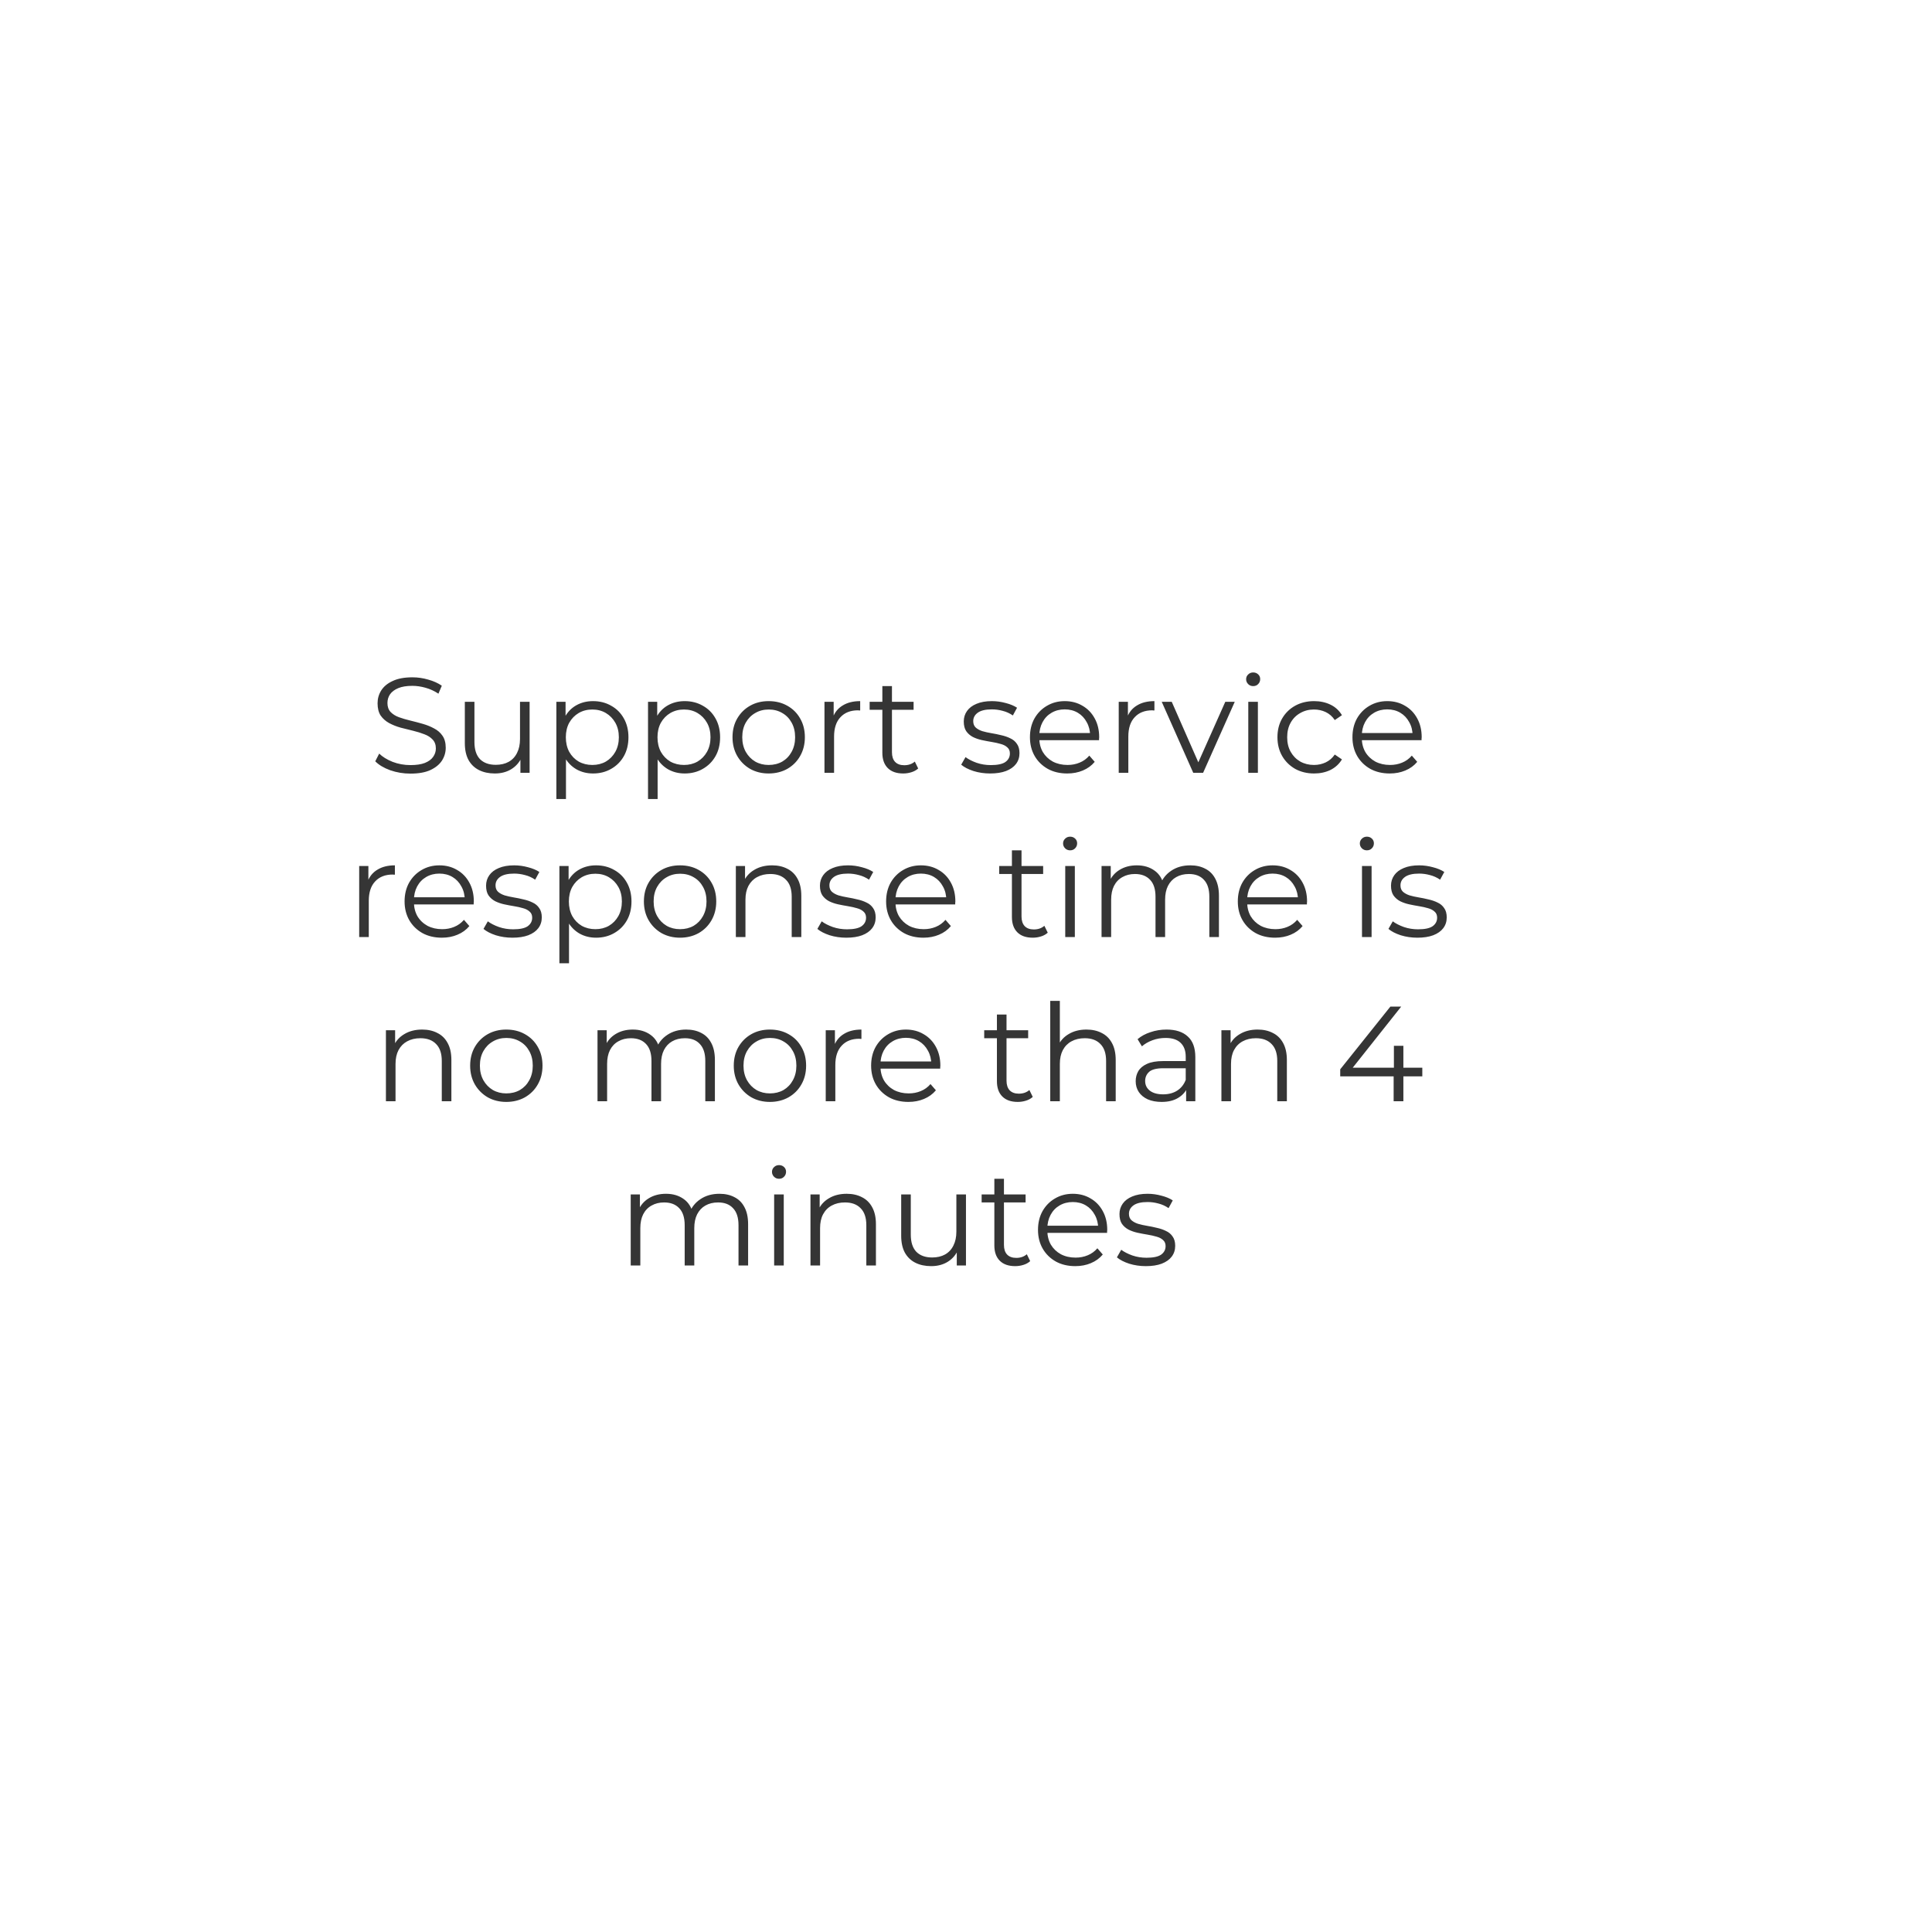
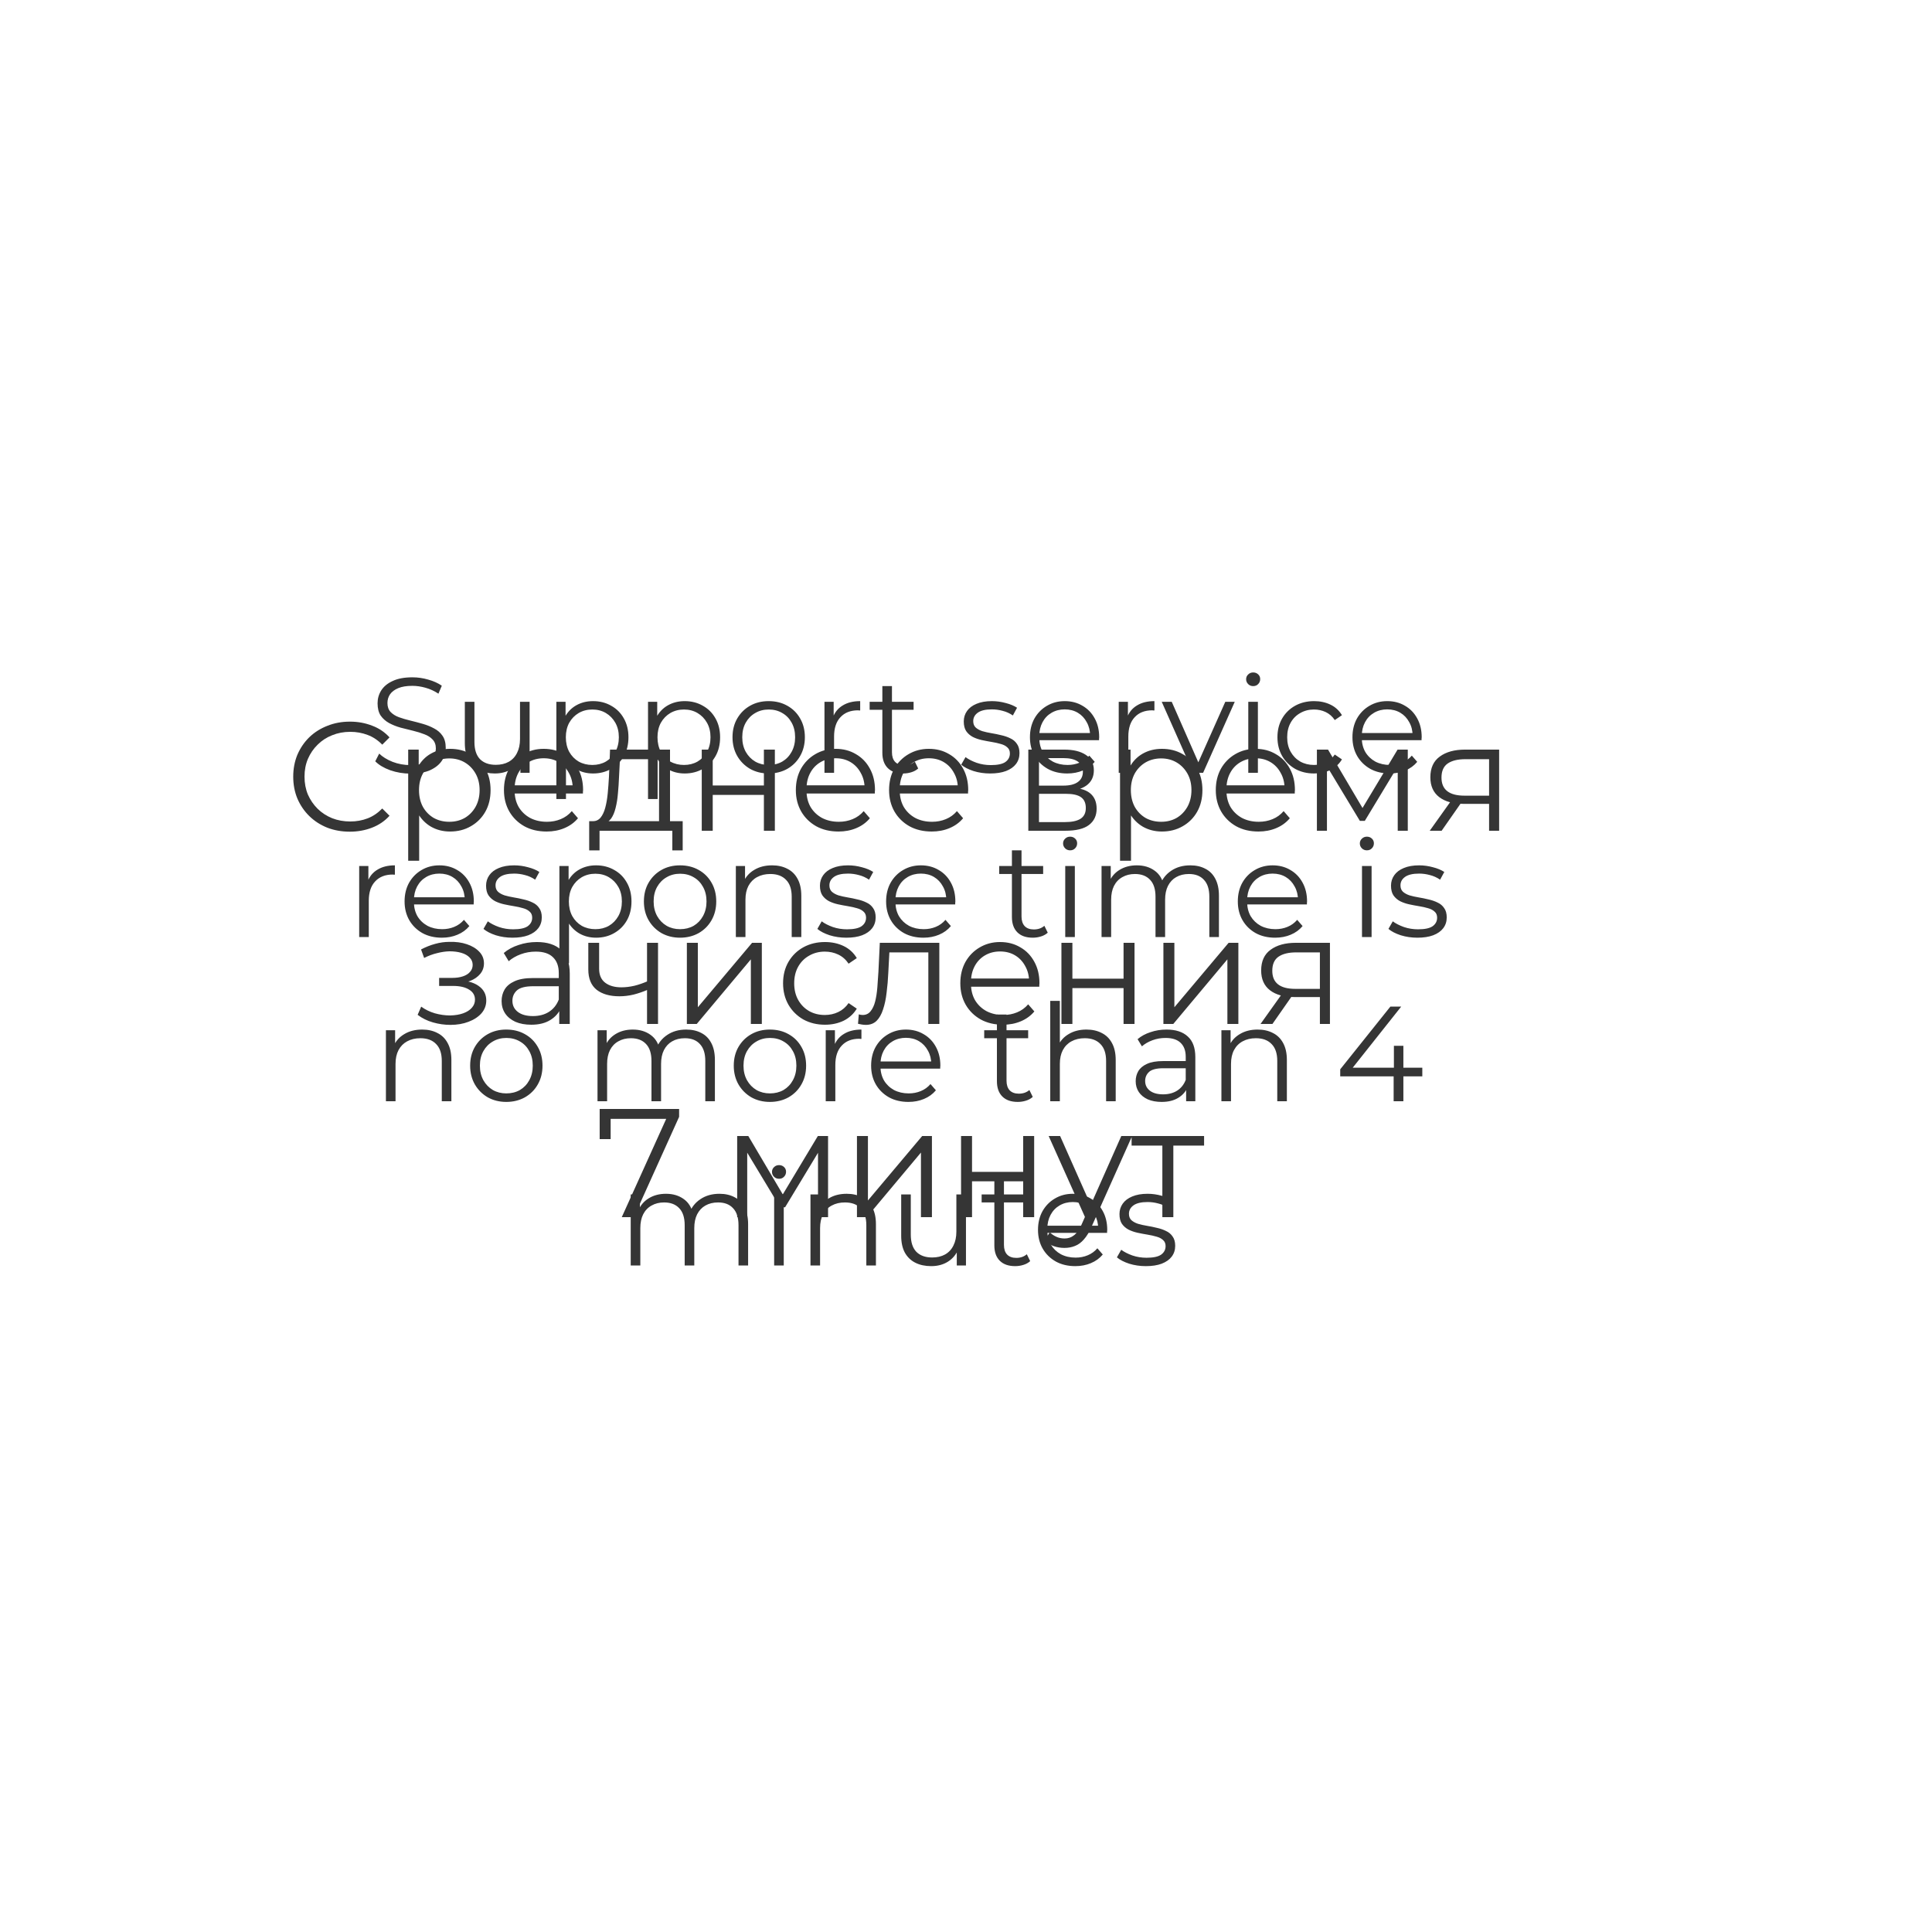
<svg xmlns="http://www.w3.org/2000/svg" width="200" height="200" viewBox="0 0 200 200" fill="none">
  <g clip-path="url(#clip0_735_2)">
    <g filter="url(#filter0_d_735_2)">
-       <path d="M93 180C137.183 180 173 144.183 173 100C173 55.817 137.183 20 93 20C48.817 20 13 55.817 13 100C13 144.183 48.817 180 93 180Z" fill="white" />
      <path d="M36.211 86.095C35.368 86.095 34.59 85.956 33.875 85.679C33.16 85.391 32.542 84.991 32.019 84.479C31.496 83.967 31.086 83.364 30.787 82.671C30.499 81.978 30.355 81.22 30.355 80.399C30.355 79.578 30.499 78.82 30.787 78.127C31.086 77.434 31.496 76.831 32.019 76.319C32.552 75.807 33.176 75.412 33.891 75.135C34.606 74.847 35.384 74.703 36.227 74.703C37.038 74.703 37.8 74.842 38.515 75.119C39.23 75.386 39.832 75.791 40.323 76.335L39.571 77.087C39.112 76.618 38.606 76.282 38.051 76.079C37.496 75.866 36.899 75.759 36.259 75.759C35.587 75.759 34.963 75.876 34.387 76.111C33.811 76.335 33.31 76.66 32.883 77.087C32.456 77.503 32.12 77.994 31.875 78.559C31.64 79.114 31.523 79.727 31.523 80.399C31.523 81.071 31.64 81.69 31.875 82.255C32.12 82.81 32.456 83.3 32.883 83.727C33.31 84.143 33.811 84.468 34.387 84.703C34.963 84.927 35.587 85.039 36.259 85.039C36.899 85.039 37.496 84.932 38.051 84.719C38.606 84.506 39.112 84.164 39.571 83.695L40.323 84.447C39.832 84.991 39.23 85.402 38.515 85.679C37.8 85.956 37.032 86.095 36.211 86.095ZM46.592 86.079C45.867 86.079 45.211 85.914 44.624 85.583C44.037 85.242 43.568 84.756 43.216 84.127C42.875 83.487 42.704 82.708 42.704 81.791C42.704 80.874 42.875 80.1 43.216 79.471C43.557 78.831 44.021 78.346 44.608 78.015C45.195 77.684 45.856 77.519 46.592 77.519C47.392 77.519 48.107 77.7 48.736 78.063C49.376 78.415 49.877 78.916 50.24 79.567C50.603 80.207 50.784 80.948 50.784 81.791C50.784 82.644 50.603 83.391 50.24 84.031C49.877 84.671 49.376 85.172 48.736 85.535C48.107 85.898 47.392 86.079 46.592 86.079ZM42.256 89.103V77.599H43.344V80.127L43.232 81.807L43.392 83.503V89.103H42.256ZM46.512 85.071C47.109 85.071 47.643 84.938 48.112 84.671C48.581 84.394 48.955 84.01 49.232 83.519C49.509 83.018 49.648 82.442 49.648 81.791C49.648 81.14 49.509 80.57 49.232 80.079C48.955 79.588 48.581 79.204 48.112 78.927C47.643 78.65 47.109 78.511 46.512 78.511C45.915 78.511 45.376 78.65 44.896 78.927C44.427 79.204 44.053 79.588 43.776 80.079C43.509 80.57 43.376 81.14 43.376 81.791C43.376 82.442 43.509 83.018 43.776 83.519C44.053 84.01 44.427 84.394 44.896 84.671C45.376 84.938 45.915 85.071 46.512 85.071ZM56.585 86.079C55.71 86.079 54.942 85.898 54.281 85.535C53.62 85.162 53.102 84.655 52.729 84.015C52.355 83.364 52.169 82.623 52.169 81.791C52.169 80.959 52.345 80.223 52.697 79.583C53.059 78.943 53.55 78.442 54.169 78.079C54.798 77.706 55.502 77.519 56.281 77.519C57.07 77.519 57.769 77.7 58.377 78.063C58.995 78.415 59.481 78.916 59.833 79.567C60.185 80.207 60.361 80.948 60.361 81.791C60.361 81.844 60.355 81.903 60.345 81.967C60.345 82.02 60.345 82.079 60.345 82.143H53.033V81.295H59.737L59.289 81.631C59.289 81.023 59.156 80.484 58.889 80.015C58.633 79.535 58.281 79.162 57.833 78.895C57.385 78.628 56.867 78.495 56.281 78.495C55.705 78.495 55.188 78.628 54.729 78.895C54.27 79.162 53.913 79.535 53.657 80.015C53.401 80.495 53.273 81.044 53.273 81.663V81.839C53.273 82.479 53.411 83.044 53.689 83.535C53.977 84.015 54.371 84.394 54.873 84.671C55.385 84.938 55.966 85.071 56.617 85.071C57.129 85.071 57.603 84.98 58.041 84.799C58.489 84.618 58.873 84.34 59.193 83.967L59.833 84.703C59.459 85.151 58.99 85.492 58.425 85.727C57.87 85.962 57.257 86.079 56.585 86.079ZM68.224 85.455V78.591H64.176L64.08 80.463C64.058 81.028 64.021 81.583 63.968 82.127C63.925 82.671 63.845 83.172 63.728 83.631C63.621 84.079 63.466 84.447 63.264 84.735C63.061 85.012 62.8 85.172 62.48 85.215L61.344 85.007C61.674 85.018 61.946 84.9 62.16 84.655C62.373 84.399 62.538 84.052 62.656 83.615C62.773 83.178 62.858 82.682 62.912 82.127C62.965 81.562 63.008 80.986 63.04 80.399L63.152 77.599H69.36V85.455H68.224ZM60.992 88.031V85.007H70.672V88.031H69.6V85.999H62.064V88.031H60.992ZM72.645 85.999V77.599H73.781V81.311H79.078V77.599H80.213V85.999H79.078V82.287H73.781V85.999H72.645ZM86.802 86.079C85.928 86.079 85.16 85.898 84.498 85.535C83.837 85.162 83.32 84.655 82.946 84.015C82.573 83.364 82.386 82.623 82.386 81.791C82.386 80.959 82.562 80.223 82.914 79.583C83.277 78.943 83.768 78.442 84.386 78.079C85.016 77.706 85.72 77.519 86.498 77.519C87.288 77.519 87.986 77.7 88.594 78.063C89.213 78.415 89.698 78.916 90.05 79.567C90.402 80.207 90.578 80.948 90.578 81.791C90.578 81.844 90.573 81.903 90.562 81.967C90.562 82.02 90.562 82.079 90.562 82.143H83.25V81.295H89.954L89.506 81.631C89.506 81.023 89.373 80.484 89.106 80.015C88.85 79.535 88.498 79.162 88.05 78.895C87.602 78.628 87.085 78.495 86.498 78.495C85.922 78.495 85.405 78.628 84.946 78.895C84.488 79.162 84.13 79.535 83.874 80.015C83.618 80.495 83.49 81.044 83.49 81.663V81.839C83.49 82.479 83.629 83.044 83.906 83.535C84.194 84.015 84.589 84.394 85.09 84.671C85.602 84.938 86.184 85.071 86.834 85.071C87.346 85.071 87.821 84.98 88.258 84.799C88.706 84.618 89.09 84.34 89.41 83.967L90.05 84.703C89.677 85.151 89.208 85.492 88.642 85.727C88.088 85.962 87.474 86.079 86.802 86.079ZM96.453 86.079C95.579 86.079 94.811 85.898 94.149 85.535C93.488 85.162 92.97 84.655 92.597 84.015C92.224 83.364 92.037 82.623 92.037 81.791C92.037 80.959 92.213 80.223 92.565 79.583C92.928 78.943 93.419 78.442 94.037 78.079C94.667 77.706 95.371 77.519 96.149 77.519C96.939 77.519 97.637 77.7 98.245 78.063C98.864 78.415 99.349 78.916 99.701 79.567C100.053 80.207 100.229 80.948 100.229 81.791C100.229 81.844 100.224 81.903 100.213 81.967C100.213 82.02 100.213 82.079 100.213 82.143H92.901V81.295H99.605L99.157 81.631C99.157 81.023 99.024 80.484 98.757 80.015C98.501 79.535 98.149 79.162 97.701 78.895C97.253 78.628 96.736 78.495 96.149 78.495C95.573 78.495 95.056 78.628 94.597 78.895C94.139 79.162 93.781 79.535 93.525 80.015C93.269 80.495 93.141 81.044 93.141 81.663V81.839C93.141 82.479 93.28 83.044 93.557 83.535C93.845 84.015 94.24 84.394 94.741 84.671C95.253 84.938 95.835 85.071 96.485 85.071C96.997 85.071 97.472 84.98 97.909 84.799C98.357 84.618 98.741 84.34 99.061 83.967L99.701 84.703C99.328 85.151 98.859 85.492 98.293 85.727C97.739 85.962 97.125 86.079 96.453 86.079ZM106.451 85.999V77.599H110.163C111.113 77.599 111.859 77.78 112.403 78.143C112.958 78.506 113.235 79.039 113.235 79.743C113.235 80.426 112.974 80.954 112.451 81.327C111.929 81.69 111.241 81.871 110.387 81.871L110.611 81.535C111.614 81.535 112.35 81.722 112.819 82.095C113.289 82.468 113.523 83.007 113.523 83.711C113.523 84.436 113.257 85.002 112.723 85.407C112.201 85.802 111.385 85.999 110.275 85.999H106.451ZM107.555 85.103H110.227C110.942 85.103 111.481 84.991 111.843 84.767C112.217 84.532 112.403 84.159 112.403 83.647C112.403 83.135 112.238 82.762 111.907 82.527C111.577 82.292 111.054 82.175 110.339 82.175H107.555V85.103ZM107.555 81.327H110.083C110.734 81.327 111.23 81.204 111.571 80.959C111.923 80.714 112.099 80.356 112.099 79.887C112.099 79.418 111.923 79.066 111.571 78.831C111.23 78.596 110.734 78.479 110.083 78.479H107.555V81.327ZM120.282 86.079C119.556 86.079 118.9 85.914 118.314 85.583C117.727 85.242 117.258 84.756 116.906 84.127C116.564 83.487 116.394 82.708 116.394 81.791C116.394 80.874 116.564 80.1 116.906 79.471C117.247 78.831 117.711 78.346 118.298 78.015C118.884 77.684 119.546 77.519 120.282 77.519C121.082 77.519 121.796 77.7 122.426 78.063C123.066 78.415 123.567 78.916 123.93 79.567C124.292 80.207 124.474 80.948 124.474 81.791C124.474 82.644 124.292 83.391 123.93 84.031C123.567 84.671 123.066 85.172 122.426 85.535C121.796 85.898 121.082 86.079 120.282 86.079ZM115.946 89.103V77.599H117.034V80.127L116.922 81.807L117.082 83.503V89.103H115.946ZM120.202 85.071C120.799 85.071 121.332 84.938 121.802 84.671C122.271 84.394 122.644 84.01 122.922 83.519C123.199 83.018 123.338 82.442 123.338 81.791C123.338 81.14 123.199 80.57 122.922 80.079C122.644 79.588 122.271 79.204 121.802 78.927C121.332 78.65 120.799 78.511 120.202 78.511C119.604 78.511 119.066 78.65 118.586 78.927C118.116 79.204 117.743 79.588 117.466 80.079C117.199 80.57 117.066 81.14 117.066 81.791C117.066 82.442 117.199 83.018 117.466 83.519C117.743 84.01 118.116 84.394 118.586 84.671C119.066 84.938 119.604 85.071 120.202 85.071ZM130.274 86.079C129.4 86.079 128.632 85.898 127.97 85.535C127.309 85.162 126.792 84.655 126.418 84.015C126.045 83.364 125.858 82.623 125.858 81.791C125.858 80.959 126.034 80.223 126.386 79.583C126.749 78.943 127.24 78.442 127.858 78.079C128.488 77.706 129.192 77.519 129.97 77.519C130.76 77.519 131.458 77.7 132.066 78.063C132.685 78.415 133.17 78.916 133.522 79.567C133.874 80.207 134.05 80.948 134.05 81.791C134.05 81.844 134.045 81.903 134.034 81.967C134.034 82.02 134.034 82.079 134.034 82.143H126.722V81.295H133.426L132.978 81.631C132.978 81.023 132.845 80.484 132.578 80.015C132.322 79.535 131.97 79.162 131.522 78.895C131.074 78.628 130.557 78.495 129.97 78.495C129.394 78.495 128.877 78.628 128.418 78.895C127.96 79.162 127.602 79.535 127.346 80.015C127.09 80.495 126.962 81.044 126.962 81.663V81.839C126.962 82.479 127.101 83.044 127.378 83.535C127.666 84.015 128.061 84.394 128.562 84.671C129.074 84.938 129.656 85.071 130.306 85.071C130.818 85.071 131.293 84.98 131.73 84.799C132.178 84.618 132.562 84.34 132.882 83.967L133.522 84.703C133.149 85.151 132.68 85.492 132.114 85.727C131.56 85.962 130.946 86.079 130.274 86.079ZM136.325 85.999V77.599H137.477L141.285 84.047H140.805L144.677 77.599H145.733V85.999H144.693V78.895L144.901 78.991L141.285 84.975H140.773L137.125 78.927L137.365 78.879V85.999H136.325ZM154.15 85.999V82.975L154.358 83.215H151.51C150.432 83.215 149.59 82.98 148.982 82.511C148.374 82.042 148.07 81.359 148.07 80.463C148.07 79.503 148.395 78.788 149.046 78.319C149.696 77.839 150.566 77.599 151.654 77.599H155.19V85.999H154.15ZM148.006 85.999L150.31 82.767H151.494L149.238 85.999H148.006ZM154.15 82.639V78.255L154.358 78.591H151.686C150.907 78.591 150.299 78.74 149.862 79.039C149.435 79.338 149.222 79.823 149.222 80.495C149.222 81.743 150.016 82.367 151.606 82.367H154.358L154.15 82.639ZM46.627 106.095C47.32 106.095 47.944 105.988 48.498 105.775C49.064 105.562 49.512 105.268 49.843 104.895C50.173 104.511 50.339 104.068 50.339 103.567C50.339 102.927 50.066 102.42 49.523 102.047C48.989 101.674 48.242 101.487 47.282 101.487L47.234 101.791C47.779 101.791 48.264 101.706 48.691 101.535C49.117 101.364 49.459 101.124 49.715 100.815C49.971 100.506 50.099 100.143 50.099 99.727C50.099 99.258 49.938 98.858 49.618 98.527C49.298 98.186 48.867 97.924 48.322 97.743C47.789 97.562 47.187 97.482 46.514 97.503C46.024 97.503 45.533 97.572 45.042 97.711C44.562 97.839 44.077 98.031 43.587 98.287L43.907 99.167C44.344 98.943 44.786 98.778 45.234 98.671C45.682 98.554 46.114 98.49 46.531 98.479C46.989 98.479 47.4 98.532 47.763 98.639C48.125 98.746 48.408 98.906 48.611 99.119C48.824 99.332 48.931 99.588 48.931 99.887C48.931 100.164 48.84 100.404 48.658 100.607C48.488 100.81 48.242 100.964 47.922 101.071C47.602 101.178 47.234 101.231 46.819 101.231H45.459V102.063H46.898C47.602 102.063 48.157 102.191 48.562 102.447C48.968 102.692 49.17 103.039 49.17 103.487C49.17 103.796 49.064 104.074 48.85 104.319C48.637 104.564 48.339 104.756 47.955 104.895C47.571 105.034 47.117 105.108 46.594 105.119C46.072 105.119 45.544 105.044 45.011 104.895C44.477 104.735 44.008 104.506 43.602 104.207L43.234 105.055C43.693 105.407 44.221 105.668 44.819 105.839C45.416 106.01 46.019 106.095 46.627 106.095ZM57.893 105.999V104.143L57.845 103.839V100.735C57.845 100.02 57.643 99.471 57.237 99.087C56.843 98.703 56.251 98.511 55.461 98.511C54.917 98.511 54.4 98.602 53.909 98.783C53.419 98.964 53.003 99.204 52.661 99.503L52.149 98.655C52.576 98.292 53.088 98.015 53.685 97.823C54.283 97.62 54.912 97.519 55.573 97.519C56.661 97.519 57.499 97.791 58.085 98.335C58.683 98.868 58.981 99.684 58.981 100.783V105.999H57.893ZM54.997 106.079C54.368 106.079 53.819 105.978 53.349 105.775C52.891 105.562 52.539 105.274 52.293 104.911C52.048 104.538 51.925 104.111 51.925 103.631C51.925 103.194 52.027 102.799 52.229 102.447C52.443 102.084 52.784 101.796 53.253 101.583C53.733 101.359 54.373 101.247 55.173 101.247H58.069V102.095H55.205C54.395 102.095 53.829 102.239 53.509 102.527C53.2 102.815 53.045 103.172 53.045 103.599C53.045 104.079 53.232 104.463 53.605 104.751C53.979 105.039 54.501 105.183 55.173 105.183C55.813 105.183 56.363 105.039 56.821 104.751C57.291 104.452 57.632 104.026 57.845 103.471L58.101 104.255C57.888 104.81 57.515 105.252 56.981 105.583C56.459 105.914 55.797 106.079 54.997 106.079ZM67.078 102.447C66.587 102.66 66.091 102.831 65.59 102.959C65.099 103.076 64.608 103.135 64.118 103.135C63.126 103.135 62.342 102.911 61.766 102.463C61.19 102.004 60.901 101.3 60.901 100.351V97.599H62.022V100.287C62.022 100.927 62.23 101.407 62.645 101.727C63.062 102.047 63.621 102.207 64.326 102.207C64.752 102.207 65.2 102.154 65.669 102.047C66.139 101.93 66.614 101.764 67.094 101.551L67.078 102.447ZM66.981 105.999V97.599H68.118V105.999H66.981ZM71.104 105.999V97.599H72.24V104.271L77.856 97.599H78.864V105.999H77.728V99.311L72.128 105.999H71.104ZM85.399 106.079C84.567 106.079 83.821 105.898 83.159 105.535C82.509 105.162 81.997 104.655 81.623 104.015C81.25 103.364 81.063 102.623 81.063 101.791C81.063 100.948 81.25 100.207 81.623 99.567C81.997 98.927 82.509 98.426 83.159 98.063C83.821 97.7 84.567 97.519 85.399 97.519C86.114 97.519 86.759 97.658 87.335 97.935C87.911 98.212 88.365 98.628 88.695 99.183L87.847 99.759C87.559 99.332 87.202 99.018 86.775 98.815C86.349 98.612 85.885 98.511 85.383 98.511C84.786 98.511 84.247 98.65 83.767 98.927C83.287 99.194 82.909 99.572 82.631 100.063C82.354 100.554 82.215 101.13 82.215 101.791C82.215 102.452 82.354 103.028 82.631 103.519C82.909 104.01 83.287 104.394 83.767 104.671C84.247 104.938 84.786 105.071 85.383 105.071C85.885 105.071 86.349 104.97 86.775 104.767C87.202 104.564 87.559 104.255 87.847 103.839L88.695 104.415C88.365 104.959 87.911 105.375 87.335 105.663C86.759 105.94 86.114 106.079 85.399 106.079ZM88.822 105.983L88.902 105.007C88.977 105.018 89.046 105.034 89.11 105.055C89.185 105.066 89.249 105.071 89.302 105.071C89.643 105.071 89.915 104.943 90.118 104.687C90.331 104.431 90.491 104.09 90.598 103.663C90.705 103.236 90.779 102.756 90.822 102.223C90.865 101.679 90.902 101.135 90.934 100.591L91.078 97.599H97.238V105.999H96.102V98.255L96.39 98.591H91.814L92.086 98.239L91.958 100.671C91.926 101.396 91.867 102.09 91.782 102.751C91.707 103.412 91.585 103.994 91.414 104.495C91.254 104.996 91.03 105.391 90.742 105.679C90.454 105.956 90.086 106.095 89.638 106.095C89.51 106.095 89.377 106.084 89.238 106.063C89.11 106.042 88.971 106.015 88.822 105.983ZM103.828 106.079C102.953 106.079 102.185 105.898 101.524 105.535C100.862 105.162 100.345 104.655 99.972 104.015C99.598 103.364 99.412 102.623 99.412 101.791C99.412 100.959 99.588 100.223 99.94 99.583C100.302 98.943 100.793 98.442 101.412 98.079C102.041 97.706 102.745 97.519 103.524 97.519C104.313 97.519 105.012 97.7 105.62 98.063C106.238 98.415 106.724 98.916 107.076 99.567C107.428 100.207 107.604 100.948 107.604 101.791C107.604 101.844 107.598 101.903 107.588 101.967C107.588 102.02 107.588 102.079 107.588 102.143H100.276V101.295H106.98L106.532 101.631C106.532 101.023 106.398 100.484 106.132 100.015C105.876 99.535 105.524 99.162 105.076 98.895C104.628 98.628 104.11 98.495 103.524 98.495C102.948 98.495 102.43 98.628 101.972 98.895C101.513 99.162 101.156 99.535 100.9 100.015C100.644 100.495 100.516 101.044 100.516 101.663V101.839C100.516 102.479 100.654 103.044 100.932 103.535C101.22 104.015 101.614 104.394 102.116 104.671C102.628 104.938 103.209 105.071 103.86 105.071C104.372 105.071 104.846 104.98 105.284 104.799C105.732 104.618 106.116 104.34 106.436 103.967L107.076 104.703C106.702 105.151 106.233 105.492 105.668 105.727C105.113 105.962 104.5 106.079 103.828 106.079ZM109.878 105.999V97.599H111.014V101.311H116.31V97.599H117.446V105.999H116.31V102.287H111.014V105.999H109.878ZM120.435 105.999V97.599H121.571V104.271L127.187 97.599H128.195V105.999H127.059V99.311L121.459 105.999H120.435ZM136.635 105.999V102.975L136.843 103.215H133.995C132.917 103.215 132.075 102.98 131.467 102.511C130.859 102.042 130.555 101.359 130.555 100.463C130.555 99.503 130.88 98.788 131.531 98.319C132.181 97.839 133.051 97.599 134.139 97.599H137.675V105.999H136.635ZM130.491 105.999L132.795 102.767H133.979L131.723 105.999H130.491ZM136.635 102.639V98.255L136.843 98.591H134.171C133.392 98.591 132.784 98.74 132.347 99.039C131.92 99.338 131.707 99.823 131.707 100.495C131.707 101.743 132.501 102.367 134.091 102.367H136.843L136.635 102.639ZM64.366 125.999L69.198 115.311L69.55 115.823H62.622L63.214 115.263V117.919H62.078V114.799H70.302V115.615L65.614 125.999H64.366ZM76.312 125.999V117.599H77.464L81.272 124.047H80.792L84.664 117.599H85.72V125.999H84.68V118.895L84.888 118.991L81.272 124.975H80.76L77.112 118.927L77.352 118.879V125.999H76.312ZM88.712 125.999V117.599H89.848V124.271L95.465 117.599H96.473V125.999H95.337V119.311L89.736 125.999H88.712ZM99.488 125.999V117.599H100.624V121.311H105.92V117.599H107.056V125.999H105.92V122.287H100.624V125.999H99.488ZM110.189 129.183C109.794 129.183 109.416 129.119 109.053 128.991C108.701 128.863 108.397 128.671 108.141 128.415L108.669 127.567C108.882 127.77 109.112 127.924 109.357 128.031C109.613 128.148 109.896 128.207 110.205 128.207C110.578 128.207 110.898 128.1 111.165 127.887C111.442 127.684 111.704 127.322 111.949 126.799L112.493 125.567L112.621 125.391L116.077 117.599H117.197L112.989 127.007C112.754 127.551 112.493 127.983 112.205 128.303C111.928 128.623 111.624 128.847 111.293 128.975C110.962 129.114 110.594 129.183 110.189 129.183ZM112.429 126.239L108.557 117.599H109.741L113.165 125.311L112.429 126.239ZM120.327 125.999V118.287L120.615 118.591H117.143V117.599H124.647V118.591H121.175L121.463 118.287V125.999H120.327Z" fill="#353535" />
    </g>
-     <path d="M159 65H26V130H159V65Z" fill="white" />
-     <path d="M106 83H124V100H106V83Z" fill="white" />
    <path d="M42.487 80.084C41.76 80.084 41.059 79.967 40.388 79.734C39.725 79.491 39.212 79.183 38.847 78.81L39.254 78.012C39.599 78.348 40.061 78.633 40.639 78.866C41.227 79.09 41.843 79.202 42.487 79.202C43.103 79.202 43.603 79.127 43.986 78.978C44.377 78.819 44.662 78.609 44.84 78.348C45.026 78.087 45.12 77.797 45.12 77.48C45.12 77.097 45.008 76.789 44.783 76.556C44.569 76.323 44.284 76.141 43.929 76.01C43.575 75.87 43.183 75.749 42.754 75.646C42.324 75.543 41.895 75.436 41.465 75.324C41.036 75.203 40.639 75.044 40.276 74.848C39.921 74.652 39.632 74.395 39.407 74.078C39.193 73.751 39.086 73.327 39.086 72.804C39.086 72.319 39.212 71.875 39.464 71.474C39.725 71.063 40.121 70.737 40.654 70.494C41.185 70.242 41.867 70.116 42.697 70.116C43.248 70.116 43.794 70.195 44.336 70.354C44.877 70.503 45.343 70.713 45.736 70.984L45.386 71.81C44.965 71.53 44.517 71.325 44.041 71.194C43.575 71.063 43.122 70.998 42.684 70.998C42.096 70.998 41.61 71.077 41.227 71.236C40.845 71.395 40.56 71.609 40.373 71.88C40.196 72.141 40.108 72.44 40.108 72.776C40.108 73.159 40.215 73.467 40.429 73.7C40.654 73.933 40.943 74.115 41.297 74.246C41.661 74.377 42.058 74.493 42.487 74.596C42.917 74.699 43.342 74.811 43.761 74.932C44.191 75.053 44.583 75.212 44.938 75.408C45.301 75.595 45.591 75.847 45.806 76.164C46.029 76.481 46.142 76.897 46.142 77.41C46.142 77.886 46.011 78.329 45.749 78.74C45.488 79.141 45.087 79.468 44.545 79.72C44.014 79.963 43.328 80.084 42.487 80.084ZM51.227 80.07C50.601 80.07 50.055 79.953 49.589 79.72C49.122 79.487 48.758 79.137 48.497 78.67C48.245 78.203 48.119 77.62 48.119 76.92V72.65H49.113V76.808C49.113 77.592 49.304 78.185 49.687 78.586C50.079 78.978 50.625 79.174 51.325 79.174C51.838 79.174 52.281 79.071 52.655 78.866C53.037 78.651 53.327 78.343 53.523 77.942C53.728 77.541 53.831 77.06 53.831 76.5V72.65H54.825V80H53.873V77.984L54.027 78.348C53.793 78.889 53.429 79.314 52.935 79.622C52.449 79.921 51.88 80.07 51.227 80.07ZM61.389 80.07C60.754 80.07 60.18 79.925 59.667 79.636C59.154 79.337 58.743 78.913 58.435 78.362C58.136 77.802 57.987 77.121 57.987 76.318C57.987 75.515 58.136 74.839 58.435 74.288C58.734 73.728 59.14 73.303 59.653 73.014C60.166 72.725 60.745 72.58 61.389 72.58C62.089 72.58 62.714 72.739 63.265 73.056C63.825 73.364 64.264 73.803 64.581 74.372C64.898 74.932 65.057 75.581 65.057 76.318C65.057 77.065 64.898 77.718 64.581 78.278C64.264 78.838 63.825 79.277 63.265 79.594C62.714 79.911 62.089 80.07 61.389 80.07ZM57.595 82.716V72.65H58.547V74.862L58.449 76.332L58.589 77.816V82.716H57.595ZM61.319 79.188C61.842 79.188 62.308 79.071 62.719 78.838C63.13 78.595 63.456 78.259 63.699 77.83C63.942 77.391 64.063 76.887 64.063 76.318C64.063 75.749 63.942 75.249 63.699 74.82C63.456 74.391 63.13 74.055 62.719 73.812C62.308 73.569 61.842 73.448 61.319 73.448C60.796 73.448 60.325 73.569 59.905 73.812C59.494 74.055 59.168 74.391 58.925 74.82C58.692 75.249 58.575 75.749 58.575 76.318C58.575 76.887 58.692 77.391 58.925 77.83C59.168 78.259 59.494 78.595 59.905 78.838C60.325 79.071 60.796 79.188 61.319 79.188ZM70.877 80.07C70.243 80.07 69.669 79.925 69.155 79.636C68.642 79.337 68.231 78.913 67.923 78.362C67.625 77.802 67.475 77.121 67.475 76.318C67.475 75.515 67.625 74.839 67.923 74.288C68.222 73.728 68.628 73.303 69.141 73.014C69.655 72.725 70.233 72.58 70.877 72.58C71.577 72.58 72.203 72.739 72.753 73.056C73.313 73.364 73.752 73.803 74.069 74.372C74.387 74.932 74.545 75.581 74.545 76.318C74.545 77.065 74.387 77.718 74.069 78.278C73.752 78.838 73.313 79.277 72.753 79.594C72.203 79.911 71.577 80.07 70.877 80.07ZM67.083 82.716V72.65H68.035V74.862L67.937 76.332L68.077 77.816V82.716H67.083ZM70.807 79.188C71.33 79.188 71.797 79.071 72.207 78.838C72.618 78.595 72.945 78.259 73.187 77.83C73.43 77.391 73.551 76.887 73.551 76.318C73.551 75.749 73.43 75.249 73.187 74.82C72.945 74.391 72.618 74.055 72.207 73.812C71.797 73.569 71.33 73.448 70.807 73.448C70.285 73.448 69.813 73.569 69.393 73.812C68.983 74.055 68.656 74.391 68.413 74.82C68.18 75.249 68.063 75.749 68.063 76.318C68.063 76.887 68.18 77.391 68.413 77.83C68.656 78.259 68.983 78.595 69.393 78.838C69.813 79.071 70.285 79.188 70.807 79.188ZM79.567 80.07C78.858 80.07 78.219 79.911 77.65 79.594C77.09 79.267 76.646 78.824 76.32 78.264C75.993 77.695 75.829 77.046 75.829 76.318C75.829 75.581 75.993 74.932 76.32 74.372C76.646 73.812 77.09 73.373 77.65 73.056C78.21 72.739 78.849 72.58 79.567 72.58C80.296 72.58 80.939 72.739 81.499 73.056C82.069 73.373 82.512 73.812 82.829 74.372C83.156 74.932 83.32 75.581 83.32 76.318C83.32 77.046 83.156 77.695 82.829 78.264C82.512 78.824 82.069 79.267 81.499 79.594C80.93 79.911 80.286 80.07 79.567 80.07ZM79.567 79.188C80.1 79.188 80.571 79.071 80.981 78.838C81.392 78.595 81.714 78.259 81.948 77.83C82.19 77.391 82.311 76.887 82.311 76.318C82.311 75.739 82.19 75.235 81.948 74.806C81.714 74.377 81.392 74.045 80.981 73.812C80.571 73.569 80.104 73.448 79.582 73.448C79.059 73.448 78.592 73.569 78.181 73.812C77.771 74.045 77.444 74.377 77.201 74.806C76.959 75.235 76.838 75.739 76.838 76.318C76.838 76.887 76.959 77.391 77.201 77.83C77.444 78.259 77.771 78.595 78.181 78.838C78.592 79.071 79.054 79.188 79.567 79.188ZM85.349 80V72.65H86.301V74.652L86.203 74.302C86.408 73.742 86.754 73.317 87.239 73.028C87.724 72.729 88.326 72.58 89.045 72.58V73.546C89.008 73.546 88.97 73.546 88.933 73.546C88.896 73.537 88.858 73.532 88.821 73.532C88.046 73.532 87.44 73.77 87.001 74.246C86.562 74.713 86.343 75.38 86.343 76.248V80H85.349ZM93.497 80.07C92.806 80.07 92.274 79.883 91.901 79.51C91.528 79.137 91.341 78.609 91.341 77.928V71.026H92.335V77.872C92.335 78.301 92.442 78.633 92.657 78.866C92.881 79.099 93.198 79.216 93.609 79.216C94.048 79.216 94.412 79.09 94.701 78.838L95.051 79.552C94.855 79.729 94.617 79.86 94.337 79.944C94.066 80.028 93.786 80.07 93.497 80.07ZM90.025 73.476V72.65H94.575V73.476H90.025ZM102.499 80.07C101.892 80.07 101.318 79.986 100.777 79.818C100.235 79.641 99.811 79.421 99.503 79.16L99.951 78.376C100.249 78.6 100.632 78.796 101.099 78.964C101.565 79.123 102.055 79.202 102.569 79.202C103.269 79.202 103.773 79.095 104.081 78.88C104.389 78.656 104.543 78.362 104.543 77.998C104.543 77.727 104.454 77.517 104.277 77.368C104.109 77.209 103.885 77.093 103.605 77.018C103.325 76.934 103.012 76.864 102.667 76.808C102.321 76.752 101.976 76.687 101.631 76.612C101.295 76.537 100.987 76.43 100.707 76.29C100.427 76.141 100.198 75.94 100.021 75.688C99.853 75.436 99.769 75.1 99.769 74.68C99.769 74.279 99.881 73.919 100.105 73.602C100.329 73.285 100.655 73.037 101.085 72.86C101.523 72.673 102.055 72.58 102.681 72.58C103.157 72.58 103.633 72.645 104.109 72.776C104.585 72.897 104.977 73.061 105.285 73.266L104.851 74.064C104.524 73.84 104.174 73.681 103.801 73.588C103.427 73.485 103.054 73.434 102.681 73.434C102.018 73.434 101.528 73.551 101.211 73.784C100.903 74.008 100.749 74.297 100.749 74.652C100.749 74.932 100.833 75.151 101.001 75.31C101.178 75.469 101.407 75.595 101.687 75.688C101.976 75.772 102.289 75.842 102.625 75.898C102.97 75.954 103.311 76.024 103.647 76.108C103.992 76.183 104.305 76.29 104.585 76.43C104.874 76.561 105.103 76.752 105.271 77.004C105.448 77.247 105.537 77.569 105.537 77.97C105.537 78.399 105.415 78.773 105.173 79.09C104.939 79.398 104.594 79.641 104.137 79.818C103.689 79.986 103.143 80.07 102.499 80.07ZM110.483 80.07C109.717 80.07 109.045 79.911 108.467 79.594C107.888 79.267 107.435 78.824 107.109 78.264C106.782 77.695 106.619 77.046 106.619 76.318C106.619 75.59 106.773 74.946 107.081 74.386C107.398 73.826 107.827 73.387 108.369 73.07C108.919 72.743 109.535 72.58 110.217 72.58C110.907 72.58 111.519 72.739 112.051 73.056C112.592 73.364 113.017 73.803 113.325 74.372C113.633 74.932 113.787 75.581 113.787 76.318C113.787 76.365 113.782 76.416 113.773 76.472C113.773 76.519 113.773 76.57 113.773 76.626H107.375V75.884H113.241L112.849 76.178C112.849 75.646 112.732 75.175 112.499 74.764C112.275 74.344 111.967 74.017 111.575 73.784C111.183 73.551 110.73 73.434 110.217 73.434C109.713 73.434 109.26 73.551 108.859 73.784C108.457 74.017 108.145 74.344 107.921 74.764C107.697 75.184 107.585 75.665 107.585 76.206V76.36C107.585 76.92 107.706 77.415 107.949 77.844C108.201 78.264 108.546 78.595 108.985 78.838C109.433 79.071 109.941 79.188 110.511 79.188C110.959 79.188 111.374 79.109 111.757 78.95C112.149 78.791 112.485 78.549 112.765 78.222L113.325 78.866C112.998 79.258 112.587 79.557 112.093 79.762C111.607 79.967 111.071 80.07 110.483 80.07ZM115.81 80V72.65H116.762V74.652L116.664 74.302C116.869 73.742 117.214 73.317 117.7 73.028C118.185 72.729 118.787 72.58 119.506 72.58V73.546C119.468 73.546 119.431 73.546 119.394 73.546C119.356 73.537 119.319 73.532 119.282 73.532C118.507 73.532 117.9 73.77 117.462 74.246C117.023 74.713 116.804 75.38 116.804 76.248V80H115.81ZM123.524 80L120.262 72.65H121.298L124.294 79.468H123.804L126.842 72.65H127.822L124.546 80H123.524ZM129.222 80V72.65H130.216V80H129.222ZM129.726 71.026C129.521 71.026 129.348 70.956 129.208 70.816C129.068 70.676 128.998 70.508 128.998 70.312C128.998 70.116 129.068 69.953 129.208 69.822C129.348 69.682 129.521 69.612 129.726 69.612C129.931 69.612 130.104 69.677 130.244 69.808C130.384 69.939 130.454 70.102 130.454 70.298C130.454 70.503 130.384 70.676 130.244 70.816C130.113 70.956 129.941 71.026 129.726 71.026ZM136.034 80.07C135.306 80.07 134.652 79.911 134.074 79.594C133.504 79.267 133.056 78.824 132.73 78.264C132.403 77.695 132.24 77.046 132.24 76.318C132.24 75.581 132.403 74.932 132.73 74.372C133.056 73.812 133.504 73.373 134.074 73.056C134.652 72.739 135.306 72.58 136.034 72.58C136.659 72.58 137.224 72.701 137.728 72.944C138.232 73.187 138.628 73.551 138.918 74.036L138.176 74.54C137.924 74.167 137.611 73.891 137.238 73.714C136.864 73.537 136.458 73.448 136.02 73.448C135.497 73.448 135.026 73.569 134.606 73.812C134.186 74.045 133.854 74.377 133.612 74.806C133.369 75.235 133.248 75.739 133.248 76.318C133.248 76.897 133.369 77.401 133.612 77.83C133.854 78.259 134.186 78.595 134.606 78.838C135.026 79.071 135.497 79.188 136.02 79.188C136.458 79.188 136.864 79.099 137.238 78.922C137.611 78.745 137.924 78.474 138.176 78.11L138.918 78.614C138.628 79.09 138.232 79.454 137.728 79.706C137.224 79.949 136.659 80.07 136.034 80.07ZM143.869 80.07C143.104 80.07 142.432 79.911 141.853 79.594C141.275 79.267 140.822 78.824 140.495 78.264C140.169 77.695 140.005 77.046 140.005 76.318C140.005 75.59 140.159 74.946 140.467 74.386C140.785 73.826 141.214 73.387 141.755 73.07C142.306 72.743 142.922 72.58 143.603 72.58C144.294 72.58 144.905 72.739 145.437 73.056C145.979 73.364 146.403 73.803 146.711 74.372C147.019 74.932 147.173 75.581 147.173 76.318C147.173 76.365 147.169 76.416 147.159 76.472C147.159 76.519 147.159 76.57 147.159 76.626H140.761V75.884H146.627L146.235 76.178C146.235 75.646 146.119 75.175 145.885 74.764C145.661 74.344 145.353 74.017 144.961 73.784C144.569 73.551 144.117 73.434 143.603 73.434C143.099 73.434 142.647 73.551 142.245 73.784C141.844 74.017 141.531 74.344 141.307 74.764C141.083 75.184 140.971 75.665 140.971 76.206V76.36C140.971 76.92 141.093 77.415 141.335 77.844C141.587 78.264 141.933 78.595 142.371 78.838C142.819 79.071 143.328 79.188 143.897 79.188C144.345 79.188 144.761 79.109 145.143 78.95C145.535 78.791 145.871 78.549 146.151 78.222L146.711 78.866C146.385 79.258 145.974 79.557 145.479 79.762C144.994 79.967 144.457 80.07 143.869 80.07ZM37.183 97V89.65H38.135V91.652L38.037 91.302C38.242 90.742 38.587 90.317 39.073 90.028C39.558 89.729 40.16 89.58 40.879 89.58V90.546C40.842 90.546 40.804 90.546 40.767 90.546C40.73 90.537 40.692 90.532 40.655 90.532C39.88 90.532 39.273 90.77 38.835 91.246C38.396 91.713 38.177 92.38 38.177 93.248V97H37.183ZM45.746 97.07C44.981 97.07 44.309 96.911 43.73 96.594C43.152 96.267 42.699 95.824 42.372 95.264C42.046 94.695 41.882 94.046 41.882 93.318C41.882 92.59 42.036 91.946 42.344 91.386C42.662 90.826 43.091 90.387 43.632 90.07C44.183 89.743 44.799 89.58 45.48 89.58C46.171 89.58 46.782 89.739 47.314 90.056C47.856 90.364 48.28 90.803 48.588 91.372C48.896 91.932 49.05 92.581 49.05 93.318C49.05 93.365 49.046 93.416 49.036 93.472C49.036 93.519 49.036 93.57 49.036 93.626H42.638V92.884H48.504L48.112 93.178C48.112 92.646 47.996 92.175 47.762 91.764C47.538 91.344 47.23 91.017 46.838 90.784C46.446 90.551 45.994 90.434 45.48 90.434C44.976 90.434 44.524 90.551 44.122 90.784C43.721 91.017 43.408 91.344 43.184 91.764C42.96 92.184 42.848 92.665 42.848 93.206V93.36C42.848 93.92 42.97 94.415 43.212 94.844C43.464 95.264 43.81 95.595 44.248 95.838C44.696 96.071 45.205 96.188 45.774 96.188C46.222 96.188 46.638 96.109 47.02 95.95C47.412 95.791 47.748 95.549 48.028 95.222L48.588 95.866C48.262 96.258 47.851 96.557 47.356 96.762C46.871 96.967 46.334 97.07 45.746 97.07ZM53.047 97.07C52.441 97.07 51.867 96.986 51.325 96.818C50.784 96.641 50.359 96.421 50.051 96.16L50.499 95.376C50.798 95.6 51.181 95.796 51.648 95.964C52.114 96.123 52.604 96.202 53.117 96.202C53.818 96.202 54.322 96.095 54.63 95.88C54.938 95.656 55.092 95.362 55.092 94.998C55.092 94.727 55.003 94.517 54.825 94.368C54.657 94.209 54.434 94.093 54.154 94.018C53.873 93.934 53.561 93.864 53.215 93.808C52.87 93.752 52.525 93.687 52.179 93.612C51.843 93.537 51.535 93.43 51.255 93.29C50.975 93.141 50.747 92.94 50.569 92.688C50.401 92.436 50.318 92.1 50.318 91.68C50.318 91.279 50.429 90.919 50.654 90.602C50.877 90.285 51.204 90.037 51.633 89.86C52.072 89.673 52.604 89.58 53.23 89.58C53.706 89.58 54.181 89.645 54.657 89.776C55.133 89.897 55.526 90.061 55.834 90.266L55.4 91.064C55.073 90.84 54.723 90.681 54.349 90.588C53.976 90.485 53.603 90.434 53.23 90.434C52.567 90.434 52.077 90.551 51.76 90.784C51.452 91.008 51.297 91.297 51.297 91.652C51.297 91.932 51.382 92.151 51.55 92.31C51.727 92.469 51.956 92.595 52.236 92.688C52.525 92.772 52.837 92.842 53.173 92.898C53.519 92.954 53.859 93.024 54.196 93.108C54.541 93.183 54.853 93.29 55.133 93.43C55.423 93.561 55.651 93.752 55.819 94.004C55.997 94.247 56.086 94.569 56.086 94.97C56.086 95.399 55.964 95.773 55.721 96.09C55.488 96.398 55.143 96.641 54.685 96.818C54.237 96.986 53.691 97.07 53.047 97.07ZM61.703 97.07C61.069 97.07 60.495 96.925 59.981 96.636C59.468 96.337 59.057 95.913 58.749 95.362C58.451 94.802 58.301 94.121 58.301 93.318C58.301 92.515 58.451 91.839 58.749 91.288C59.048 90.728 59.454 90.303 59.967 90.014C60.481 89.725 61.059 89.58 61.703 89.58C62.403 89.58 63.029 89.739 63.579 90.056C64.139 90.364 64.578 90.803 64.895 91.372C65.213 91.932 65.371 92.581 65.371 93.318C65.371 94.065 65.213 94.718 64.895 95.278C64.578 95.838 64.139 96.277 63.579 96.594C63.029 96.911 62.403 97.07 61.703 97.07ZM57.909 99.716V89.65H58.861V91.862L58.763 93.332L58.903 94.816V99.716H57.909ZM61.633 96.188C62.156 96.188 62.623 96.071 63.033 95.838C63.444 95.595 63.771 95.259 64.013 94.83C64.256 94.391 64.377 93.887 64.377 93.318C64.377 92.749 64.256 92.249 64.013 91.82C63.771 91.391 63.444 91.055 63.033 90.812C62.623 90.569 62.156 90.448 61.633 90.448C61.111 90.448 60.639 90.569 60.219 90.812C59.809 91.055 59.482 91.391 59.239 91.82C59.006 92.249 58.889 92.749 58.889 93.318C58.889 93.887 59.006 94.391 59.239 94.83C59.482 95.259 59.809 95.595 60.219 95.838C60.639 96.071 61.111 96.188 61.633 96.188ZM70.394 97.07C69.684 97.07 69.045 96.911 68.476 96.594C67.916 96.267 67.472 95.824 67.146 95.264C66.819 94.695 66.656 94.046 66.656 93.318C66.656 92.581 66.819 91.932 67.146 91.372C67.472 90.812 67.916 90.373 68.476 90.056C69.036 89.739 69.675 89.58 70.394 89.58C71.122 89.58 71.766 89.739 72.326 90.056C72.895 90.373 73.338 90.812 73.656 91.372C73.982 91.932 74.146 92.581 74.146 93.318C74.146 94.046 73.982 94.695 73.656 95.264C73.338 95.824 72.895 96.267 72.326 96.594C71.756 96.911 71.112 97.07 70.394 97.07ZM70.394 96.188C70.926 96.188 71.397 96.071 71.808 95.838C72.218 95.595 72.54 95.259 72.774 94.83C73.016 94.391 73.138 93.887 73.138 93.318C73.138 92.739 73.016 92.235 72.774 91.806C72.54 91.377 72.218 91.045 71.808 90.812C71.397 90.569 70.93 90.448 70.408 90.448C69.885 90.448 69.418 90.569 69.008 90.812C68.597 91.045 68.27 91.377 68.028 91.806C67.785 92.235 67.664 92.739 67.664 93.318C67.664 93.887 67.785 94.391 68.028 94.83C68.27 95.259 68.597 95.595 69.008 95.838C69.418 96.071 69.88 96.188 70.394 96.188ZM79.927 89.58C80.524 89.58 81.047 89.697 81.495 89.93C81.952 90.154 82.307 90.499 82.559 90.966C82.82 91.433 82.951 92.021 82.951 92.73V97H81.957V92.828C81.957 92.053 81.761 91.47 81.369 91.078C80.986 90.677 80.445 90.476 79.745 90.476C79.222 90.476 78.765 90.583 78.373 90.798C77.99 91.003 77.692 91.307 77.477 91.708C77.272 92.1 77.169 92.576 77.169 93.136V97H76.175V89.65H77.127V91.666L76.973 91.288C77.206 90.756 77.58 90.341 78.093 90.042C78.606 89.734 79.218 89.58 79.927 89.58ZM87.61 97.07C87.003 97.07 86.429 96.986 85.888 96.818C85.347 96.641 84.922 96.421 84.614 96.16L85.062 95.376C85.361 95.6 85.743 95.796 86.21 95.964C86.677 96.123 87.167 96.202 87.68 96.202C88.38 96.202 88.884 96.095 89.192 95.88C89.5 95.656 89.654 95.362 89.654 94.998C89.654 94.727 89.565 94.517 89.388 94.368C89.22 94.209 88.996 94.093 88.716 94.018C88.436 93.934 88.123 93.864 87.778 93.808C87.433 93.752 87.087 93.687 86.742 93.612C86.406 93.537 86.098 93.43 85.818 93.29C85.538 93.141 85.309 92.94 85.132 92.688C84.964 92.436 84.88 92.1 84.88 91.68C84.88 91.279 84.992 90.919 85.216 90.602C85.44 90.285 85.767 90.037 86.196 89.86C86.635 89.673 87.167 89.58 87.792 89.58C88.268 89.58 88.744 89.645 89.22 89.776C89.696 89.897 90.088 90.061 90.396 90.266L89.962 91.064C89.635 90.84 89.285 90.681 88.912 90.588C88.539 90.485 88.165 90.434 87.792 90.434C87.129 90.434 86.639 90.551 86.322 90.784C86.014 91.008 85.86 91.297 85.86 91.652C85.86 91.932 85.944 92.151 86.112 92.31C86.289 92.469 86.518 92.595 86.798 92.688C87.087 92.772 87.4 92.842 87.736 92.898C88.081 92.954 88.422 93.024 88.758 93.108C89.103 93.183 89.416 93.29 89.696 93.43C89.985 93.561 90.214 93.752 90.382 94.004C90.559 94.247 90.648 94.569 90.648 94.97C90.648 95.399 90.527 95.773 90.284 96.09C90.051 96.398 89.705 96.641 89.248 96.818C88.8 96.986 88.254 97.07 87.61 97.07ZM95.594 97.07C94.829 97.07 94.157 96.911 93.578 96.594C92.999 96.267 92.547 95.824 92.22 95.264C91.893 94.695 91.73 94.046 91.73 93.318C91.73 92.59 91.884 91.946 92.192 91.386C92.509 90.826 92.939 90.387 93.48 90.07C94.031 89.743 94.647 89.58 95.328 89.58C96.019 89.58 96.63 89.739 97.162 90.056C97.703 90.364 98.128 90.803 98.436 91.372C98.744 91.932 98.898 92.581 98.898 93.318C98.898 93.365 98.893 93.416 98.884 93.472C98.884 93.519 98.884 93.57 98.884 93.626H92.486V92.884H98.352L97.96 93.178C97.96 92.646 97.843 92.175 97.61 91.764C97.386 91.344 97.078 91.017 96.686 90.784C96.294 90.551 95.841 90.434 95.328 90.434C94.824 90.434 94.371 90.551 93.97 90.784C93.569 91.017 93.256 91.344 93.032 91.764C92.808 92.184 92.696 92.665 92.696 93.206V93.36C92.696 93.92 92.817 94.415 93.06 94.844C93.312 95.264 93.657 95.595 94.096 95.838C94.544 96.071 95.053 96.188 95.622 96.188C96.07 96.188 96.485 96.109 96.868 95.95C97.26 95.791 97.596 95.549 97.876 95.222L98.436 95.866C98.109 96.258 97.699 96.557 97.204 96.762C96.719 96.967 96.182 97.07 95.594 97.07ZM106.909 97.07C106.219 97.07 105.687 96.883 105.313 96.51C104.94 96.137 104.753 95.609 104.753 94.928V88.026H105.747V94.872C105.747 95.301 105.855 95.633 106.069 95.866C106.293 96.099 106.611 96.216 107.021 96.216C107.46 96.216 107.824 96.09 108.113 95.838L108.463 96.552C108.267 96.729 108.029 96.86 107.749 96.944C107.479 97.028 107.199 97.07 106.909 97.07ZM103.437 90.476V89.65H107.987V90.476H103.437ZM110.273 97V89.65H111.267V97H110.273ZM110.777 88.026C110.571 88.026 110.399 87.956 110.259 87.816C110.119 87.676 110.049 87.508 110.049 87.312C110.049 87.116 110.119 86.953 110.259 86.822C110.399 86.682 110.571 86.612 110.777 86.612C110.982 86.612 111.155 86.677 111.295 86.808C111.435 86.939 111.505 87.102 111.505 87.298C111.505 87.503 111.435 87.676 111.295 87.816C111.164 87.956 110.991 88.026 110.777 88.026ZM123.216 89.58C123.814 89.58 124.332 89.697 124.77 89.93C125.218 90.154 125.564 90.499 125.806 90.966C126.058 91.433 126.184 92.021 126.184 92.73V97H125.19V92.828C125.19 92.053 125.004 91.47 124.63 91.078C124.266 90.677 123.748 90.476 123.076 90.476C122.572 90.476 122.134 90.583 121.76 90.798C121.396 91.003 121.112 91.307 120.906 91.708C120.71 92.1 120.612 92.576 120.612 93.136V97H119.618V92.828C119.618 92.053 119.432 91.47 119.058 91.078C118.685 90.677 118.162 90.476 117.49 90.476C116.996 90.476 116.562 90.583 116.188 90.798C115.815 91.003 115.526 91.307 115.32 91.708C115.124 92.1 115.026 92.576 115.026 93.136V97H114.032V89.65H114.984V91.638L114.83 91.288C115.054 90.756 115.414 90.341 115.908 90.042C116.412 89.734 117.005 89.58 117.686 89.58C118.405 89.58 119.016 89.762 119.52 90.126C120.024 90.481 120.351 91.017 120.5 91.736L120.108 91.582C120.323 90.985 120.701 90.504 121.242 90.14C121.793 89.767 122.451 89.58 123.216 89.58ZM132.002 97.07C131.237 97.07 130.565 96.911 129.986 96.594C129.407 96.267 128.955 95.824 128.628 95.264C128.301 94.695 128.138 94.046 128.138 93.318C128.138 92.59 128.292 91.946 128.6 91.386C128.917 90.826 129.347 90.387 129.888 90.07C130.439 89.743 131.055 89.58 131.736 89.58C132.427 89.58 133.038 89.739 133.57 90.056C134.111 90.364 134.536 90.803 134.844 91.372C135.152 91.932 135.306 92.581 135.306 93.318C135.306 93.365 135.301 93.416 135.292 93.472C135.292 93.519 135.292 93.57 135.292 93.626H128.894V92.884H134.76L134.368 93.178C134.368 92.646 134.251 92.175 134.018 91.764C133.794 91.344 133.486 91.017 133.094 90.784C132.702 90.551 132.249 90.434 131.736 90.434C131.232 90.434 130.779 90.551 130.378 90.784C129.977 91.017 129.664 91.344 129.44 91.764C129.216 92.184 129.104 92.665 129.104 93.206V93.36C129.104 93.92 129.225 94.415 129.468 94.844C129.72 95.264 130.065 95.595 130.504 95.838C130.952 96.071 131.461 96.188 132.03 96.188C132.478 96.188 132.893 96.109 133.276 95.95C133.668 95.791 134.004 95.549 134.284 95.222L134.844 95.866C134.517 96.258 134.107 96.557 133.612 96.762C133.127 96.967 132.59 97.07 132.002 97.07ZM140.993 97V89.65H141.987V97H140.993ZM141.497 88.026C141.292 88.026 141.119 87.956 140.979 87.816C140.839 87.676 140.769 87.508 140.769 87.312C140.769 87.116 140.839 86.953 140.979 86.822C141.119 86.682 141.292 86.612 141.497 86.612C141.703 86.612 141.875 86.677 142.015 86.808C142.155 86.939 142.225 87.102 142.225 87.298C142.225 87.503 142.155 87.676 142.015 87.816C141.885 87.956 141.712 88.026 141.497 88.026ZM146.727 97.07C146.121 97.07 145.547 96.986 145.005 96.818C144.464 96.641 144.039 96.421 143.731 96.16L144.179 95.376C144.478 95.6 144.861 95.796 145.327 95.964C145.794 96.123 146.284 96.202 146.797 96.202C147.497 96.202 148.001 96.095 148.309 95.88C148.617 95.656 148.771 95.362 148.771 94.998C148.771 94.727 148.683 94.517 148.505 94.368C148.337 94.209 148.113 94.093 147.833 94.018C147.553 93.934 147.241 93.864 146.895 93.808C146.55 93.752 146.205 93.687 145.859 93.612C145.523 93.537 145.215 93.43 144.935 93.29C144.655 93.141 144.427 92.94 144.249 92.688C144.081 92.436 143.997 92.1 143.997 91.68C143.997 91.279 144.109 90.919 144.333 90.602C144.557 90.285 144.884 90.037 145.313 89.86C145.752 89.673 146.284 89.58 146.909 89.58C147.385 89.58 147.861 89.645 148.337 89.776C148.813 89.897 149.205 90.061 149.513 90.266L149.079 91.064C148.753 90.84 148.403 90.681 148.029 90.588C147.656 90.485 147.283 90.434 146.909 90.434C146.247 90.434 145.757 90.551 145.439 90.784C145.131 91.008 144.977 91.297 144.977 91.652C144.977 91.932 145.061 92.151 145.229 92.31C145.407 92.469 145.635 92.595 145.915 92.688C146.205 92.772 146.517 92.842 146.853 92.898C147.199 92.954 147.539 93.024 147.875 93.108C148.221 93.183 148.533 93.29 148.813 93.43C149.103 93.561 149.331 93.752 149.499 94.004C149.677 94.247 149.765 94.569 149.765 94.97C149.765 95.399 149.644 95.773 149.401 96.09C149.168 96.398 148.823 96.641 148.365 96.818C147.917 96.986 147.371 97.07 146.727 97.07ZM43.703 106.58C44.301 106.58 44.823 106.697 45.271 106.93C45.729 107.154 46.083 107.499 46.335 107.966C46.597 108.433 46.727 109.021 46.727 109.73V114H45.733V109.828C45.733 109.053 45.537 108.47 45.145 108.078C44.763 107.677 44.221 107.476 43.521 107.476C42.999 107.476 42.541 107.583 42.149 107.798C41.767 108.003 41.468 108.307 41.253 108.708C41.048 109.1 40.945 109.576 40.945 110.136V114H39.951V106.65H40.903V108.666L40.749 108.288C40.983 107.756 41.356 107.341 41.869 107.042C42.383 106.734 42.994 106.58 43.703 106.58ZM52.408 114.07C51.699 114.07 51.06 113.911 50.49 113.594C49.93 113.267 49.487 112.824 49.16 112.264C48.834 111.695 48.67 111.046 48.67 110.318C48.67 109.581 48.834 108.932 49.16 108.372C49.487 107.812 49.93 107.373 50.49 107.056C51.05 106.739 51.69 106.58 52.408 106.58C53.136 106.58 53.78 106.739 54.34 107.056C54.91 107.373 55.353 107.812 55.67 108.372C55.997 108.932 56.16 109.581 56.16 110.318C56.16 111.046 55.997 111.695 55.67 112.264C55.353 112.824 54.91 113.267 54.34 113.594C53.771 113.911 53.127 114.07 52.408 114.07ZM52.408 113.188C52.94 113.188 53.412 113.071 53.822 112.838C54.233 112.595 54.555 112.259 54.788 111.83C55.031 111.391 55.152 110.887 55.152 110.318C55.152 109.739 55.031 109.235 54.788 108.806C54.555 108.377 54.233 108.045 53.822 107.812C53.412 107.569 52.945 107.448 52.422 107.448C51.9 107.448 51.433 107.569 51.022 107.812C50.612 108.045 50.285 108.377 50.042 108.806C49.8 109.235 49.678 109.739 49.678 110.318C49.678 110.887 49.8 111.391 50.042 111.83C50.285 112.259 50.612 112.595 51.022 112.838C51.433 113.071 51.895 113.188 52.408 113.188ZM71.038 106.58C71.635 106.58 72.153 106.697 72.592 106.93C73.04 107.154 73.385 107.499 73.628 107.966C73.88 108.433 74.006 109.021 74.006 109.73V114H73.012V109.828C73.012 109.053 72.825 108.47 72.452 108.078C72.088 107.677 71.57 107.476 70.898 107.476C70.394 107.476 69.955 107.583 69.582 107.798C69.218 108.003 68.933 108.307 68.728 108.708C68.532 109.1 68.434 109.576 68.434 110.136V114H67.44V109.828C67.44 109.053 67.253 108.47 66.88 108.078C66.506 107.677 65.984 107.476 65.312 107.476C64.817 107.476 64.383 107.583 64.01 107.798C63.636 108.003 63.347 108.307 63.142 108.708C62.946 109.1 62.848 109.576 62.848 110.136V114H61.854V106.65H62.806V108.638L62.652 108.288C62.876 107.756 63.235 107.341 63.73 107.042C64.234 106.734 64.826 106.58 65.508 106.58C66.226 106.58 66.838 106.762 67.342 107.126C67.846 107.481 68.172 108.017 68.322 108.736L67.93 108.582C68.144 107.985 68.522 107.504 69.064 107.14C69.614 106.767 70.272 106.58 71.038 106.58ZM79.697 114.07C78.988 114.07 78.349 113.911 77.779 113.594C77.219 113.267 76.776 112.824 76.449 112.264C76.123 111.695 75.959 111.046 75.959 110.318C75.959 109.581 76.123 108.932 76.449 108.372C76.776 107.812 77.219 107.373 77.779 107.056C78.339 106.739 78.979 106.58 79.697 106.58C80.425 106.58 81.069 106.739 81.629 107.056C82.199 107.373 82.642 107.812 82.959 108.372C83.286 108.932 83.449 109.581 83.449 110.318C83.449 111.046 83.286 111.695 82.959 112.264C82.642 112.824 82.199 113.267 81.629 113.594C81.06 113.911 80.416 114.07 79.697 114.07ZM79.697 113.188C80.229 113.188 80.701 113.071 81.111 112.838C81.522 112.595 81.844 112.259 82.077 111.83C82.32 111.391 82.441 110.887 82.441 110.318C82.441 109.739 82.32 109.235 82.077 108.806C81.844 108.377 81.522 108.045 81.111 107.812C80.701 107.569 80.234 107.448 79.711 107.448C79.189 107.448 78.722 107.569 78.311 107.812C77.901 108.045 77.574 108.377 77.331 108.806C77.089 109.235 76.967 109.739 76.967 110.318C76.967 110.887 77.089 111.391 77.331 111.83C77.574 112.259 77.901 112.595 78.311 112.838C78.722 113.071 79.184 113.188 79.697 113.188ZM85.479 114V106.65H86.431V108.652L86.333 108.302C86.538 107.742 86.883 107.317 87.369 107.028C87.854 106.729 88.456 106.58 89.175 106.58V107.546C89.137 107.546 89.1 107.546 89.063 107.546C89.025 107.537 88.988 107.532 88.951 107.532C88.176 107.532 87.569 107.77 87.131 108.246C86.692 108.713 86.473 109.38 86.473 110.248V114H85.479ZM94.042 114.07C93.277 114.07 92.605 113.911 92.026 113.594C91.448 113.267 90.995 112.824 90.668 112.264C90.341 111.695 90.178 111.046 90.178 110.318C90.178 109.59 90.332 108.946 90.64 108.386C90.957 107.826 91.387 107.387 91.928 107.07C92.479 106.743 93.095 106.58 93.776 106.58C94.467 106.58 95.078 106.739 95.61 107.056C96.151 107.364 96.576 107.803 96.884 108.372C97.192 108.932 97.346 109.581 97.346 110.318C97.346 110.365 97.341 110.416 97.332 110.472C97.332 110.519 97.332 110.57 97.332 110.626H90.934V109.884H96.8L96.408 110.178C96.408 109.646 96.291 109.175 96.058 108.764C95.834 108.344 95.526 108.017 95.134 107.784C94.742 107.551 94.29 107.434 93.776 107.434C93.272 107.434 92.82 107.551 92.418 107.784C92.017 108.017 91.704 108.344 91.48 108.764C91.256 109.184 91.144 109.665 91.144 110.206V110.36C91.144 110.92 91.266 111.415 91.508 111.844C91.76 112.264 92.106 112.595 92.544 112.838C92.992 113.071 93.501 113.188 94.07 113.188C94.518 113.188 94.933 113.109 95.316 112.95C95.708 112.791 96.044 112.549 96.324 112.222L96.884 112.866C96.558 113.258 96.147 113.557 95.652 113.762C95.167 113.967 94.63 114.07 94.042 114.07ZM105.357 114.07C104.667 114.07 104.135 113.883 103.761 113.51C103.388 113.137 103.201 112.609 103.201 111.928V105.026H104.195V111.872C104.195 112.301 104.303 112.633 104.517 112.866C104.741 113.099 105.059 113.216 105.469 113.216C105.908 113.216 106.272 113.09 106.561 112.838L106.911 113.552C106.715 113.729 106.477 113.86 106.197 113.944C105.927 114.028 105.647 114.07 105.357 114.07ZM101.885 107.476V106.65H106.435V107.476H101.885ZM112.473 106.58C113.07 106.58 113.593 106.697 114.041 106.93C114.498 107.154 114.853 107.499 115.105 107.966C115.366 108.433 115.497 109.021 115.497 109.73V114H114.503V109.828C114.503 109.053 114.307 108.47 113.915 108.078C113.532 107.677 112.991 107.476 112.291 107.476C111.768 107.476 111.311 107.583 110.919 107.798C110.536 108.003 110.238 108.307 110.023 108.708C109.818 109.1 109.715 109.576 109.715 110.136V114H108.721V103.612H109.715V108.666L109.519 108.288C109.752 107.756 110.126 107.341 110.639 107.042C111.152 106.734 111.764 106.58 112.473 106.58ZM122.788 114V112.376L122.746 112.11V109.394C122.746 108.769 122.569 108.288 122.214 107.952C121.869 107.616 121.351 107.448 120.66 107.448C120.184 107.448 119.731 107.527 119.302 107.686C118.873 107.845 118.509 108.055 118.21 108.316L117.762 107.574C118.135 107.257 118.583 107.014 119.106 106.846C119.629 106.669 120.179 106.58 120.758 106.58C121.71 106.58 122.443 106.818 122.956 107.294C123.479 107.761 123.74 108.475 123.74 109.436V114H122.788ZM120.254 114.07C119.703 114.07 119.223 113.981 118.812 113.804C118.411 113.617 118.103 113.365 117.888 113.048C117.673 112.721 117.566 112.348 117.566 111.928C117.566 111.545 117.655 111.2 117.832 110.892C118.019 110.575 118.317 110.323 118.728 110.136C119.148 109.94 119.708 109.842 120.408 109.842H122.942V110.584H120.436C119.727 110.584 119.232 110.71 118.952 110.962C118.681 111.214 118.546 111.527 118.546 111.9C118.546 112.32 118.709 112.656 119.036 112.908C119.363 113.16 119.82 113.286 120.408 113.286C120.968 113.286 121.449 113.16 121.85 112.908C122.261 112.647 122.559 112.273 122.746 111.788L122.97 112.474C122.783 112.959 122.457 113.347 121.99 113.636C121.533 113.925 120.954 114.07 120.254 114.07ZM130.192 106.58C130.789 106.58 131.312 106.697 131.76 106.93C132.217 107.154 132.572 107.499 132.824 107.966C133.085 108.433 133.216 109.021 133.216 109.73V114H132.222V109.828C132.222 109.053 132.026 108.47 131.634 108.078C131.251 107.677 130.71 107.476 130.01 107.476C129.487 107.476 129.03 107.583 128.638 107.798C128.255 108.003 127.956 108.307 127.742 108.708C127.536 109.1 127.434 109.576 127.434 110.136V114H126.44V106.65H127.392V108.666L127.238 108.288C127.471 107.756 127.844 107.341 128.358 107.042C128.871 106.734 129.482 106.58 130.192 106.58ZM138.739 111.424V110.696L143.933 104.2H145.053L139.901 110.696L139.355 110.528H147.237V111.424H138.739ZM144.269 114V111.424L144.297 110.528V108.26H145.277V114H144.269ZM74.476 123.58C75.074 123.58 75.592 123.697 76.03 123.93C76.478 124.154 76.824 124.499 77.066 124.966C77.318 125.433 77.444 126.021 77.444 126.73V131H76.45V126.828C76.45 126.053 76.264 125.47 75.89 125.078C75.526 124.677 75.008 124.476 74.336 124.476C73.832 124.476 73.394 124.583 73.02 124.798C72.656 125.003 72.372 125.307 72.166 125.708C71.97 126.1 71.872 126.576 71.872 127.136V131H70.878V126.828C70.878 126.053 70.692 125.47 70.318 125.078C69.945 124.677 69.422 124.476 68.75 124.476C68.256 124.476 67.822 124.583 67.448 124.798C67.075 125.003 66.786 125.307 66.58 125.708C66.384 126.1 66.286 126.576 66.286 127.136V131H65.292V123.65H66.244V125.638L66.09 125.288C66.314 124.756 66.674 124.341 67.168 124.042C67.672 123.734 68.265 123.58 68.946 123.58C69.665 123.58 70.276 123.762 70.78 124.126C71.284 124.481 71.611 125.017 71.76 125.736L71.368 125.582C71.583 124.985 71.961 124.504 72.502 124.14C73.053 123.767 73.711 123.58 74.476 123.58ZM80.14 131V123.65H81.134V131H80.14ZM80.644 122.026C80.439 122.026 80.266 121.956 80.126 121.816C79.986 121.676 79.916 121.508 79.916 121.312C79.916 121.116 79.986 120.953 80.126 120.822C80.266 120.682 80.439 120.612 80.644 120.612C80.849 120.612 81.022 120.677 81.162 120.808C81.302 120.939 81.372 121.102 81.372 121.298C81.372 121.503 81.302 121.676 81.162 121.816C81.031 121.956 80.859 122.026 80.644 122.026ZM87.652 123.58C88.249 123.58 88.772 123.697 89.22 123.93C89.677 124.154 90.032 124.499 90.284 124.966C90.545 125.433 90.676 126.021 90.676 126.73V131H89.682V126.828C89.682 126.053 89.486 125.47 89.094 125.078C88.711 124.677 88.17 124.476 87.47 124.476C86.947 124.476 86.49 124.583 86.098 124.798C85.715 125.003 85.416 125.307 85.202 125.708C84.996 126.1 84.894 126.576 84.894 127.136V131H83.9V123.65H84.852V125.666L84.698 125.288C84.931 124.756 85.304 124.341 85.818 124.042C86.331 123.734 86.942 123.58 87.652 123.58ZM96.399 131.07C95.773 131.07 95.227 130.953 94.761 130.72C94.294 130.487 93.93 130.137 93.669 129.67C93.417 129.203 93.291 128.62 93.291 127.92V123.65H94.285V127.808C94.285 128.592 94.476 129.185 94.859 129.586C95.251 129.978 95.797 130.174 96.497 130.174C97.01 130.174 97.453 130.071 97.827 129.866C98.209 129.651 98.499 129.343 98.695 128.942C98.9 128.541 99.003 128.06 99.003 127.5V123.65H99.997V131H99.045V128.984L99.199 129.348C98.965 129.889 98.601 130.314 98.107 130.622C97.621 130.921 97.052 131.07 96.399 131.07ZM105.091 131.07C104.4 131.07 103.868 130.883 103.495 130.51C103.122 130.137 102.935 129.609 102.935 128.928V122.026H103.929V128.872C103.929 129.301 104.036 129.633 104.251 129.866C104.475 130.099 104.792 130.216 105.203 130.216C105.642 130.216 106.006 130.09 106.295 129.838L106.645 130.552C106.449 130.729 106.211 130.86 105.931 130.944C105.66 131.028 105.38 131.07 105.091 131.07ZM101.619 124.476V123.65H106.169V124.476H101.619ZM111.317 131.07C110.551 131.07 109.879 130.911 109.301 130.594C108.722 130.267 108.269 129.824 107.943 129.264C107.616 128.695 107.453 128.046 107.453 127.318C107.453 126.59 107.607 125.946 107.915 125.386C108.232 124.826 108.661 124.387 109.203 124.07C109.753 123.743 110.369 123.58 111.051 123.58C111.741 123.58 112.353 123.739 112.885 124.056C113.426 124.364 113.851 124.803 114.159 125.372C114.467 125.932 114.621 126.581 114.621 127.318C114.621 127.365 114.616 127.416 114.607 127.472C114.607 127.519 114.607 127.57 114.607 127.626H108.209V126.884H114.075L113.683 127.178C113.683 126.646 113.566 126.175 113.333 125.764C113.109 125.344 112.801 125.017 112.409 124.784C112.017 124.551 111.564 124.434 111.051 124.434C110.547 124.434 110.094 124.551 109.693 124.784C109.291 125.017 108.979 125.344 108.755 125.764C108.531 126.184 108.419 126.665 108.419 127.206V127.36C108.419 127.92 108.54 128.415 108.783 128.844C109.035 129.264 109.38 129.595 109.819 129.838C110.267 130.071 110.775 130.188 111.345 130.188C111.793 130.188 112.208 130.109 112.591 129.95C112.983 129.791 113.319 129.549 113.599 129.222L114.159 129.866C113.832 130.258 113.421 130.557 112.927 130.762C112.441 130.967 111.905 131.07 111.317 131.07ZM118.618 131.07C118.011 131.07 117.437 130.986 116.896 130.818C116.354 130.641 115.93 130.421 115.622 130.16L116.07 129.376C116.368 129.6 116.751 129.796 117.218 129.964C117.684 130.123 118.174 130.202 118.688 130.202C119.388 130.202 119.892 130.095 120.2 129.88C120.508 129.656 120.662 129.362 120.662 128.998C120.662 128.727 120.573 128.517 120.396 128.368C120.228 128.209 120.004 128.093 119.724 128.018C119.444 127.934 119.131 127.864 118.786 127.808C118.44 127.752 118.095 127.687 117.75 127.612C117.414 127.537 117.106 127.43 116.826 127.29C116.546 127.141 116.317 126.94 116.14 126.688C115.972 126.436 115.888 126.1 115.888 125.68C115.888 125.279 116 124.919 116.224 124.602C116.448 124.285 116.774 124.037 117.204 123.86C117.642 123.673 118.174 123.58 118.8 123.58C119.276 123.58 119.752 123.645 120.228 123.776C120.704 123.897 121.096 124.061 121.404 124.266L120.97 125.064C120.643 124.84 120.293 124.681 119.92 124.588C119.546 124.485 119.173 124.434 118.8 124.434C118.137 124.434 117.647 124.551 117.33 124.784C117.022 125.008 116.868 125.297 116.868 125.652C116.868 125.932 116.952 126.151 117.12 126.31C117.297 126.469 117.526 126.595 117.806 126.688C118.095 126.772 118.408 126.842 118.744 126.898C119.089 126.954 119.43 127.024 119.766 127.108C120.111 127.183 120.424 127.29 120.704 127.43C120.993 127.561 121.222 127.752 121.39 128.004C121.567 128.247 121.656 128.569 121.656 128.97C121.656 129.399 121.534 129.773 121.292 130.09C121.058 130.398 120.713 130.641 120.256 130.818C119.808 130.986 119.262 131.07 118.618 131.07Z" fill="#353535" />
  </g>
  <defs>
    <filter id="filter0_d_735_2" x="-7" y="0" width="200" height="200" filterUnits="userSpaceOnUse" color-interpolation-filters="sRGB">
      <feFlood flood-opacity="0" result="BackgroundImageFix" />
      <feColorMatrix in="SourceAlpha" type="matrix" values="0 0 0 0 0 0 0 0 0 0 0 0 0 0 0 0 0 0 127 0" result="hardAlpha" />
      <feOffset />
      <feGaussianBlur stdDeviation="10" />
      <feComposite in2="hardAlpha" operator="out" />
      <feColorMatrix type="matrix" values="0 0 0 0 0 0 0 0 0 0 0 0 0 0 0 0 0 0 0.05 0" />
      <feBlend mode="normal" in2="BackgroundImageFix" result="effect1_dropShadow_735_2" />
      <feBlend mode="normal" in="SourceGraphic" in2="effect1_dropShadow_735_2" result="shape" />
    </filter>
    <clipPath id="clip0_735_2">
      <rect width="200" height="200" fill="white" />
    </clipPath>
  </defs>
</svg>